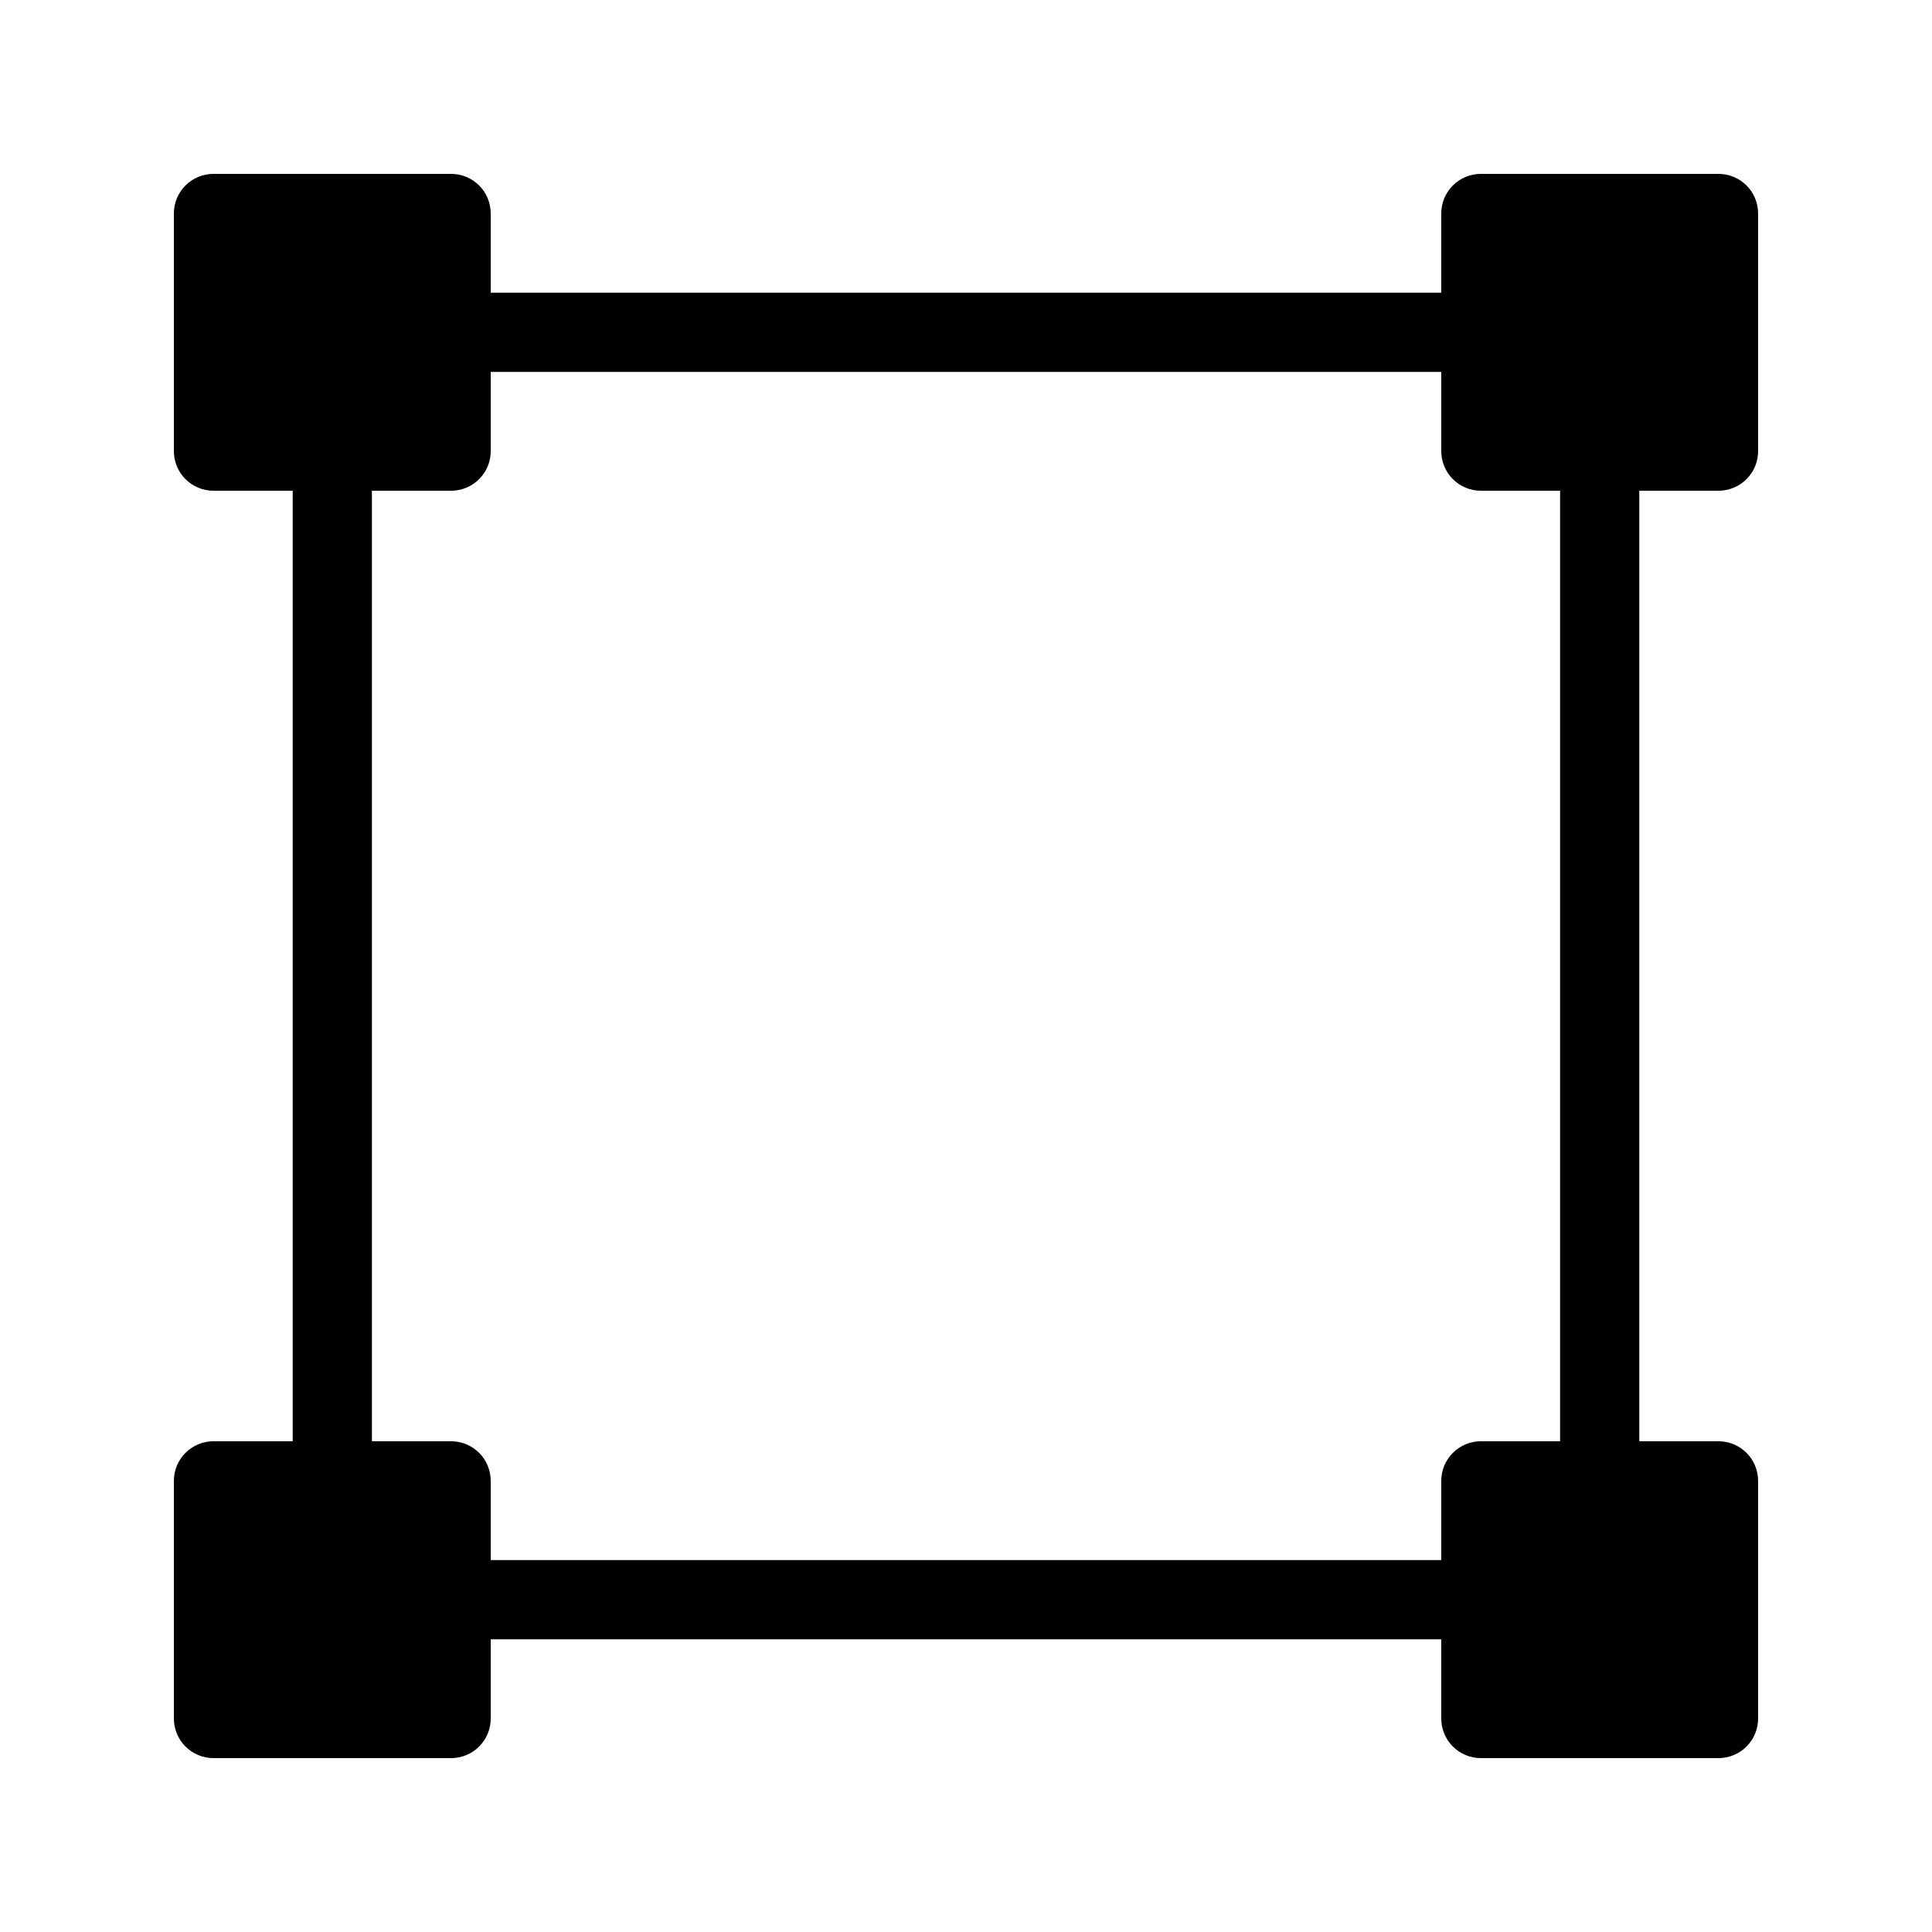
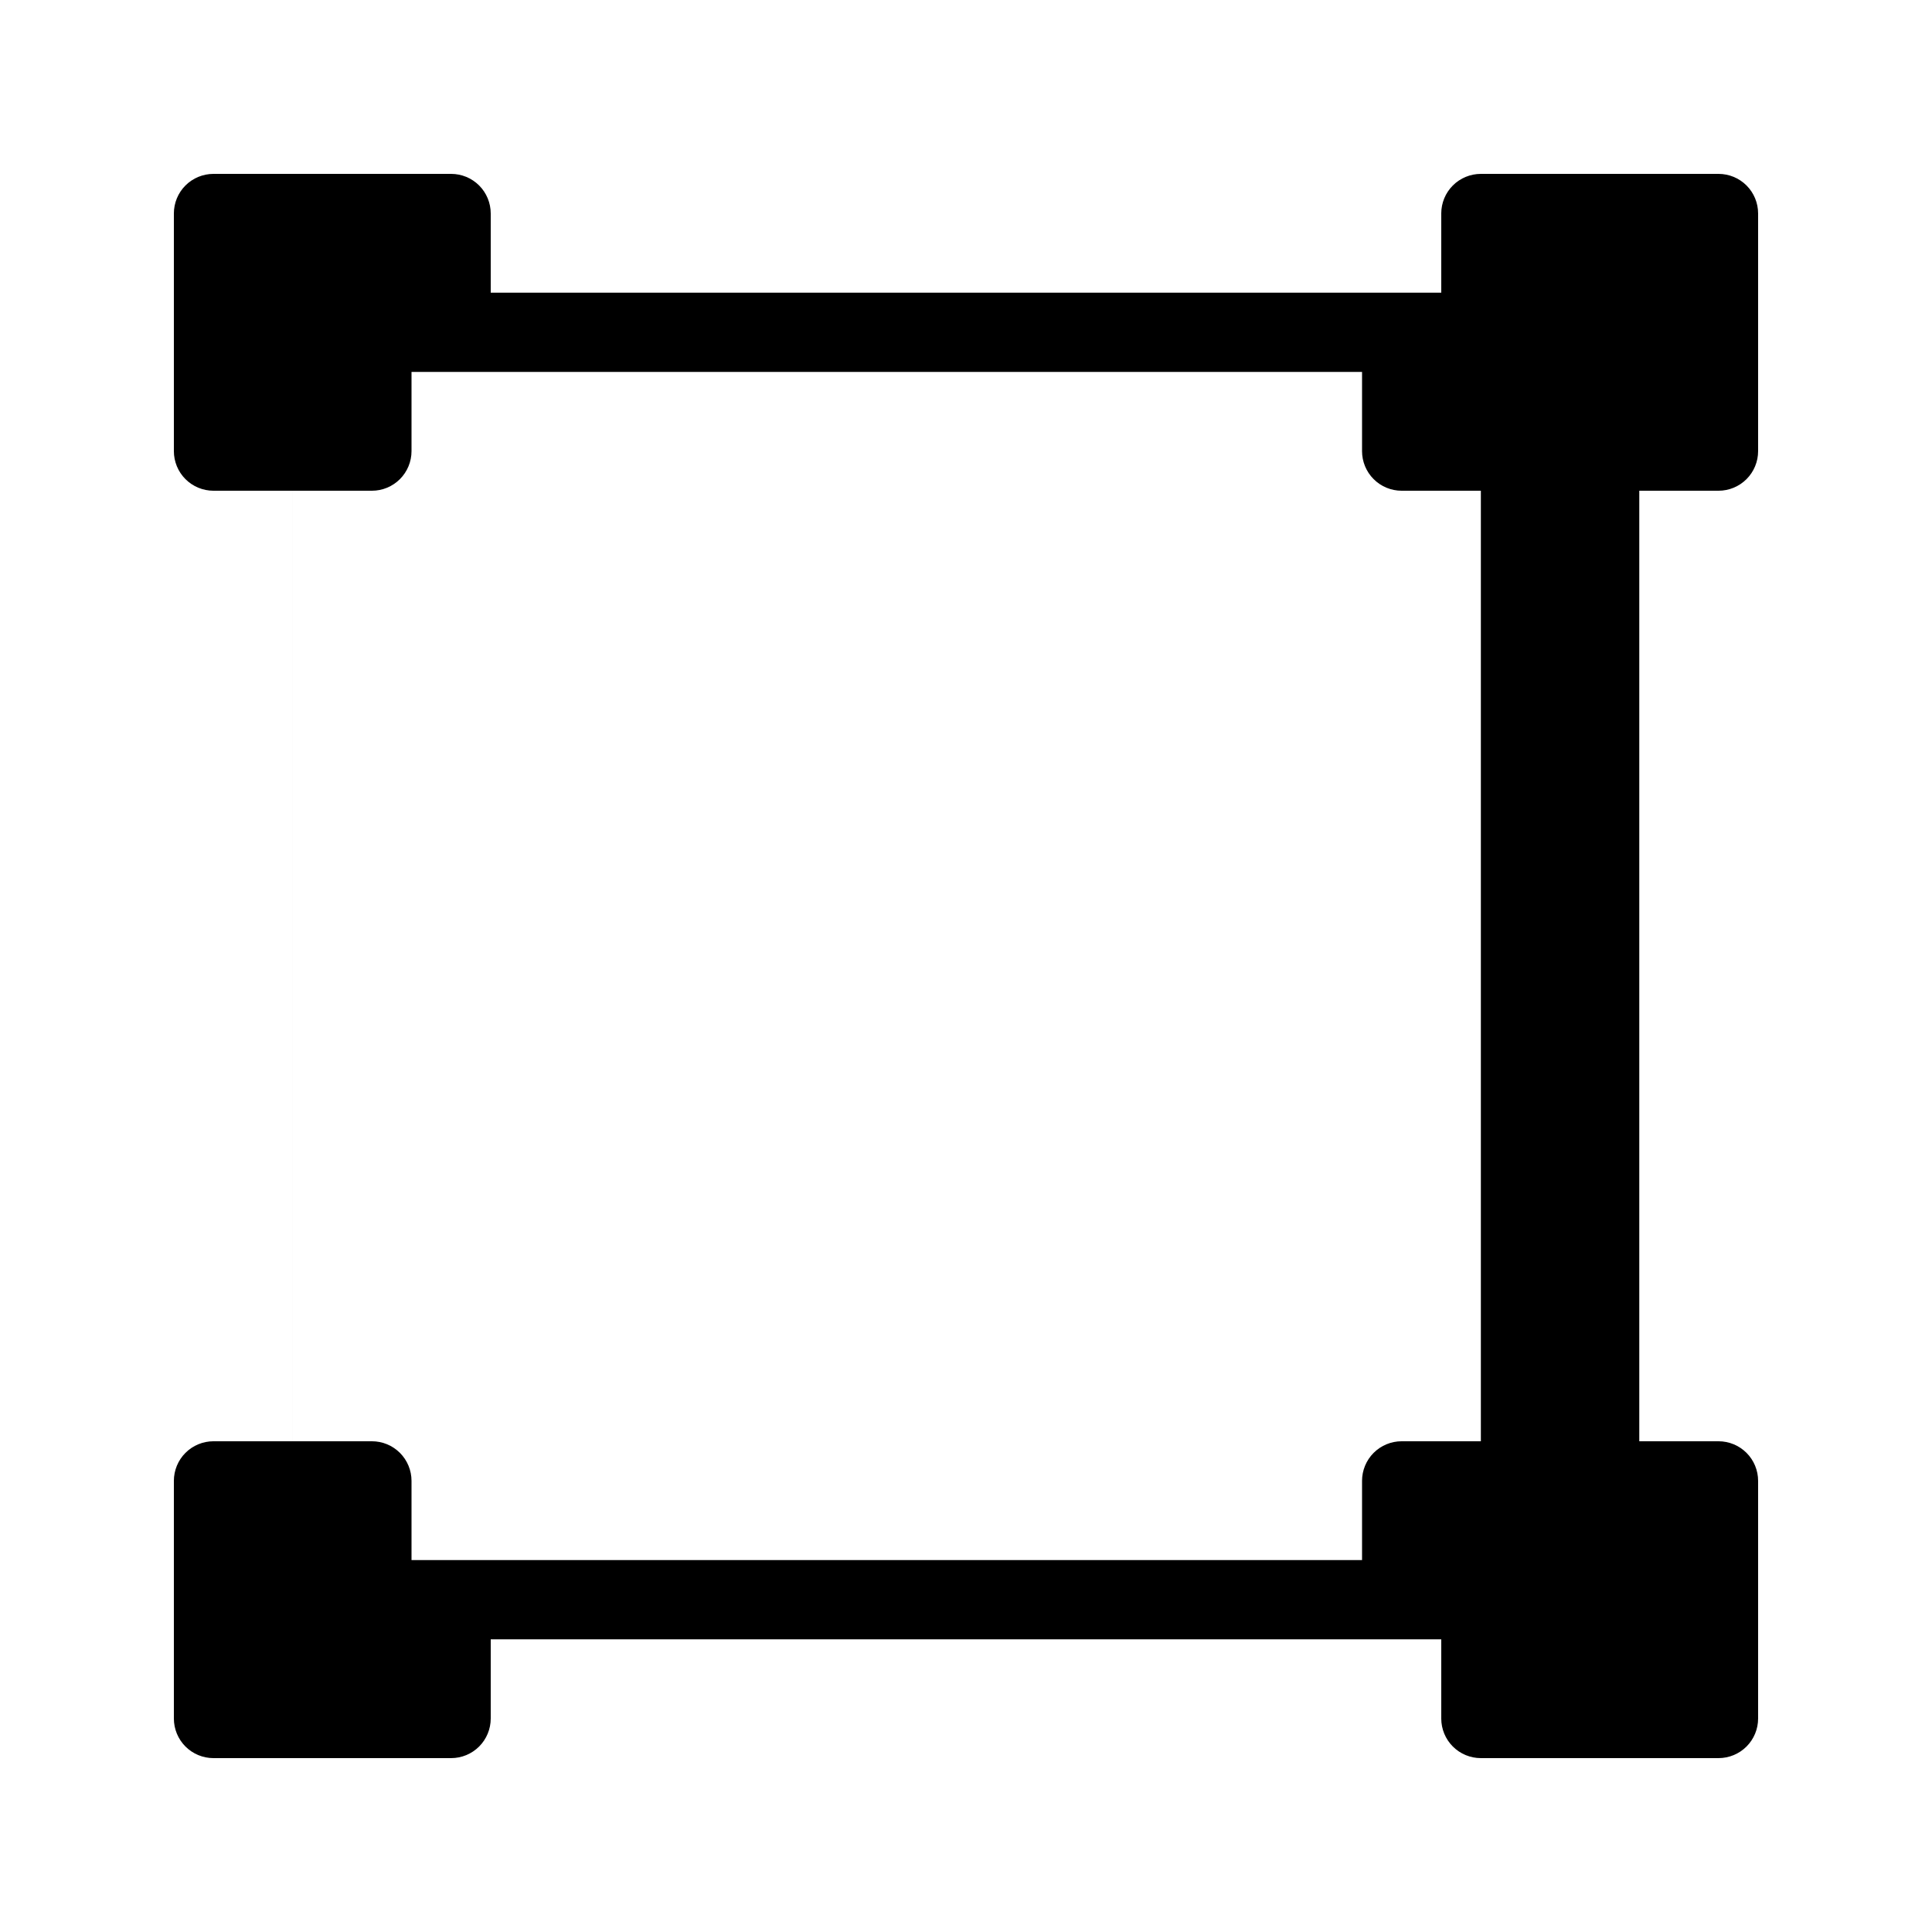
<svg xmlns="http://www.w3.org/2000/svg" fill="#000000" width="800px" height="800px" version="1.1" viewBox="144 144 512 512">
-   <path d="m599.42 274.05c2.785 0 5.457-1.105 7.426-3.074s3.074-4.637 3.07-7.422v-62.977c0.004-2.785-1.102-5.457-3.07-7.426s-4.641-3.07-7.426-3.07h-62.977c-2.781 0-5.453 1.102-7.422 3.07s-3.074 4.641-3.074 7.426v20.992h-251.9v-20.992c0-2.785-1.105-5.457-3.074-7.426s-4.637-3.07-7.422-3.07h-62.977c-2.785 0-5.457 1.102-7.426 3.07s-3.07 4.641-3.07 7.426v62.977c0 2.785 1.102 5.453 3.07 7.422s4.641 3.074 7.426 3.074h20.992v251.9h-20.992c-2.785 0-5.457 1.105-7.426 3.074s-3.07 4.641-3.07 7.422v62.977c0 2.785 1.102 5.457 3.07 7.426s4.641 3.074 7.426 3.07h62.977c2.785 0.004 5.453-1.102 7.422-3.07s3.074-4.641 3.074-7.426v-20.992h251.9v20.992c0 2.785 1.105 5.457 3.074 7.426s4.641 3.074 7.422 3.07h62.977c2.785 0.004 5.457-1.102 7.426-3.07s3.074-4.641 3.07-7.426v-62.977c0.004-2.781-1.102-5.453-3.07-7.422s-4.641-3.074-7.426-3.074h-20.992v-251.9zm-41.984 251.9h-20.992c-2.781 0-5.453 1.105-7.422 3.074s-3.074 4.641-3.074 7.422v20.992h-251.9v-20.992c0-2.781-1.105-5.453-3.074-7.422s-4.637-3.074-7.422-3.074h-20.992v-251.9h20.992c2.785 0 5.453-1.105 7.422-3.074s3.074-4.637 3.074-7.422v-20.992h251.9v20.992c0 2.785 1.105 5.453 3.074 7.422s4.641 3.074 7.422 3.074h20.992z" />
+   <path d="m599.42 274.05c2.785 0 5.457-1.105 7.426-3.074s3.074-4.637 3.07-7.422v-62.977c0.004-2.785-1.102-5.457-3.07-7.426s-4.641-3.07-7.426-3.07h-62.977c-2.781 0-5.453 1.102-7.422 3.07s-3.074 4.641-3.074 7.426v20.992h-251.9v-20.992c0-2.785-1.105-5.457-3.074-7.426s-4.637-3.07-7.422-3.07h-62.977c-2.785 0-5.457 1.102-7.426 3.07s-3.07 4.641-3.07 7.426v62.977c0 2.785 1.102 5.453 3.07 7.422s4.641 3.074 7.426 3.074h20.992v251.9h-20.992c-2.785 0-5.457 1.105-7.426 3.074s-3.07 4.641-3.07 7.422v62.977c0 2.785 1.102 5.457 3.07 7.426s4.641 3.074 7.426 3.07h62.977c2.785 0.004 5.453-1.102 7.422-3.07s3.074-4.641 3.074-7.426v-20.992h251.9v20.992c0 2.785 1.105 5.457 3.074 7.426s4.641 3.074 7.422 3.07h62.977c2.785 0.004 5.457-1.102 7.426-3.07s3.074-4.641 3.07-7.426v-62.977c0.004-2.781-1.102-5.453-3.07-7.422s-4.641-3.074-7.426-3.074h-20.992v-251.9m-41.984 251.9h-20.992c-2.781 0-5.453 1.105-7.422 3.074s-3.074 4.641-3.074 7.422v20.992h-251.9v-20.992c0-2.781-1.105-5.453-3.074-7.422s-4.637-3.074-7.422-3.074h-20.992v-251.9h20.992c2.785 0 5.453-1.105 7.422-3.074s3.074-4.637 3.074-7.422v-20.992h251.9v20.992c0 2.785 1.105 5.453 3.074 7.422s4.641 3.074 7.422 3.074h20.992z" />
</svg>